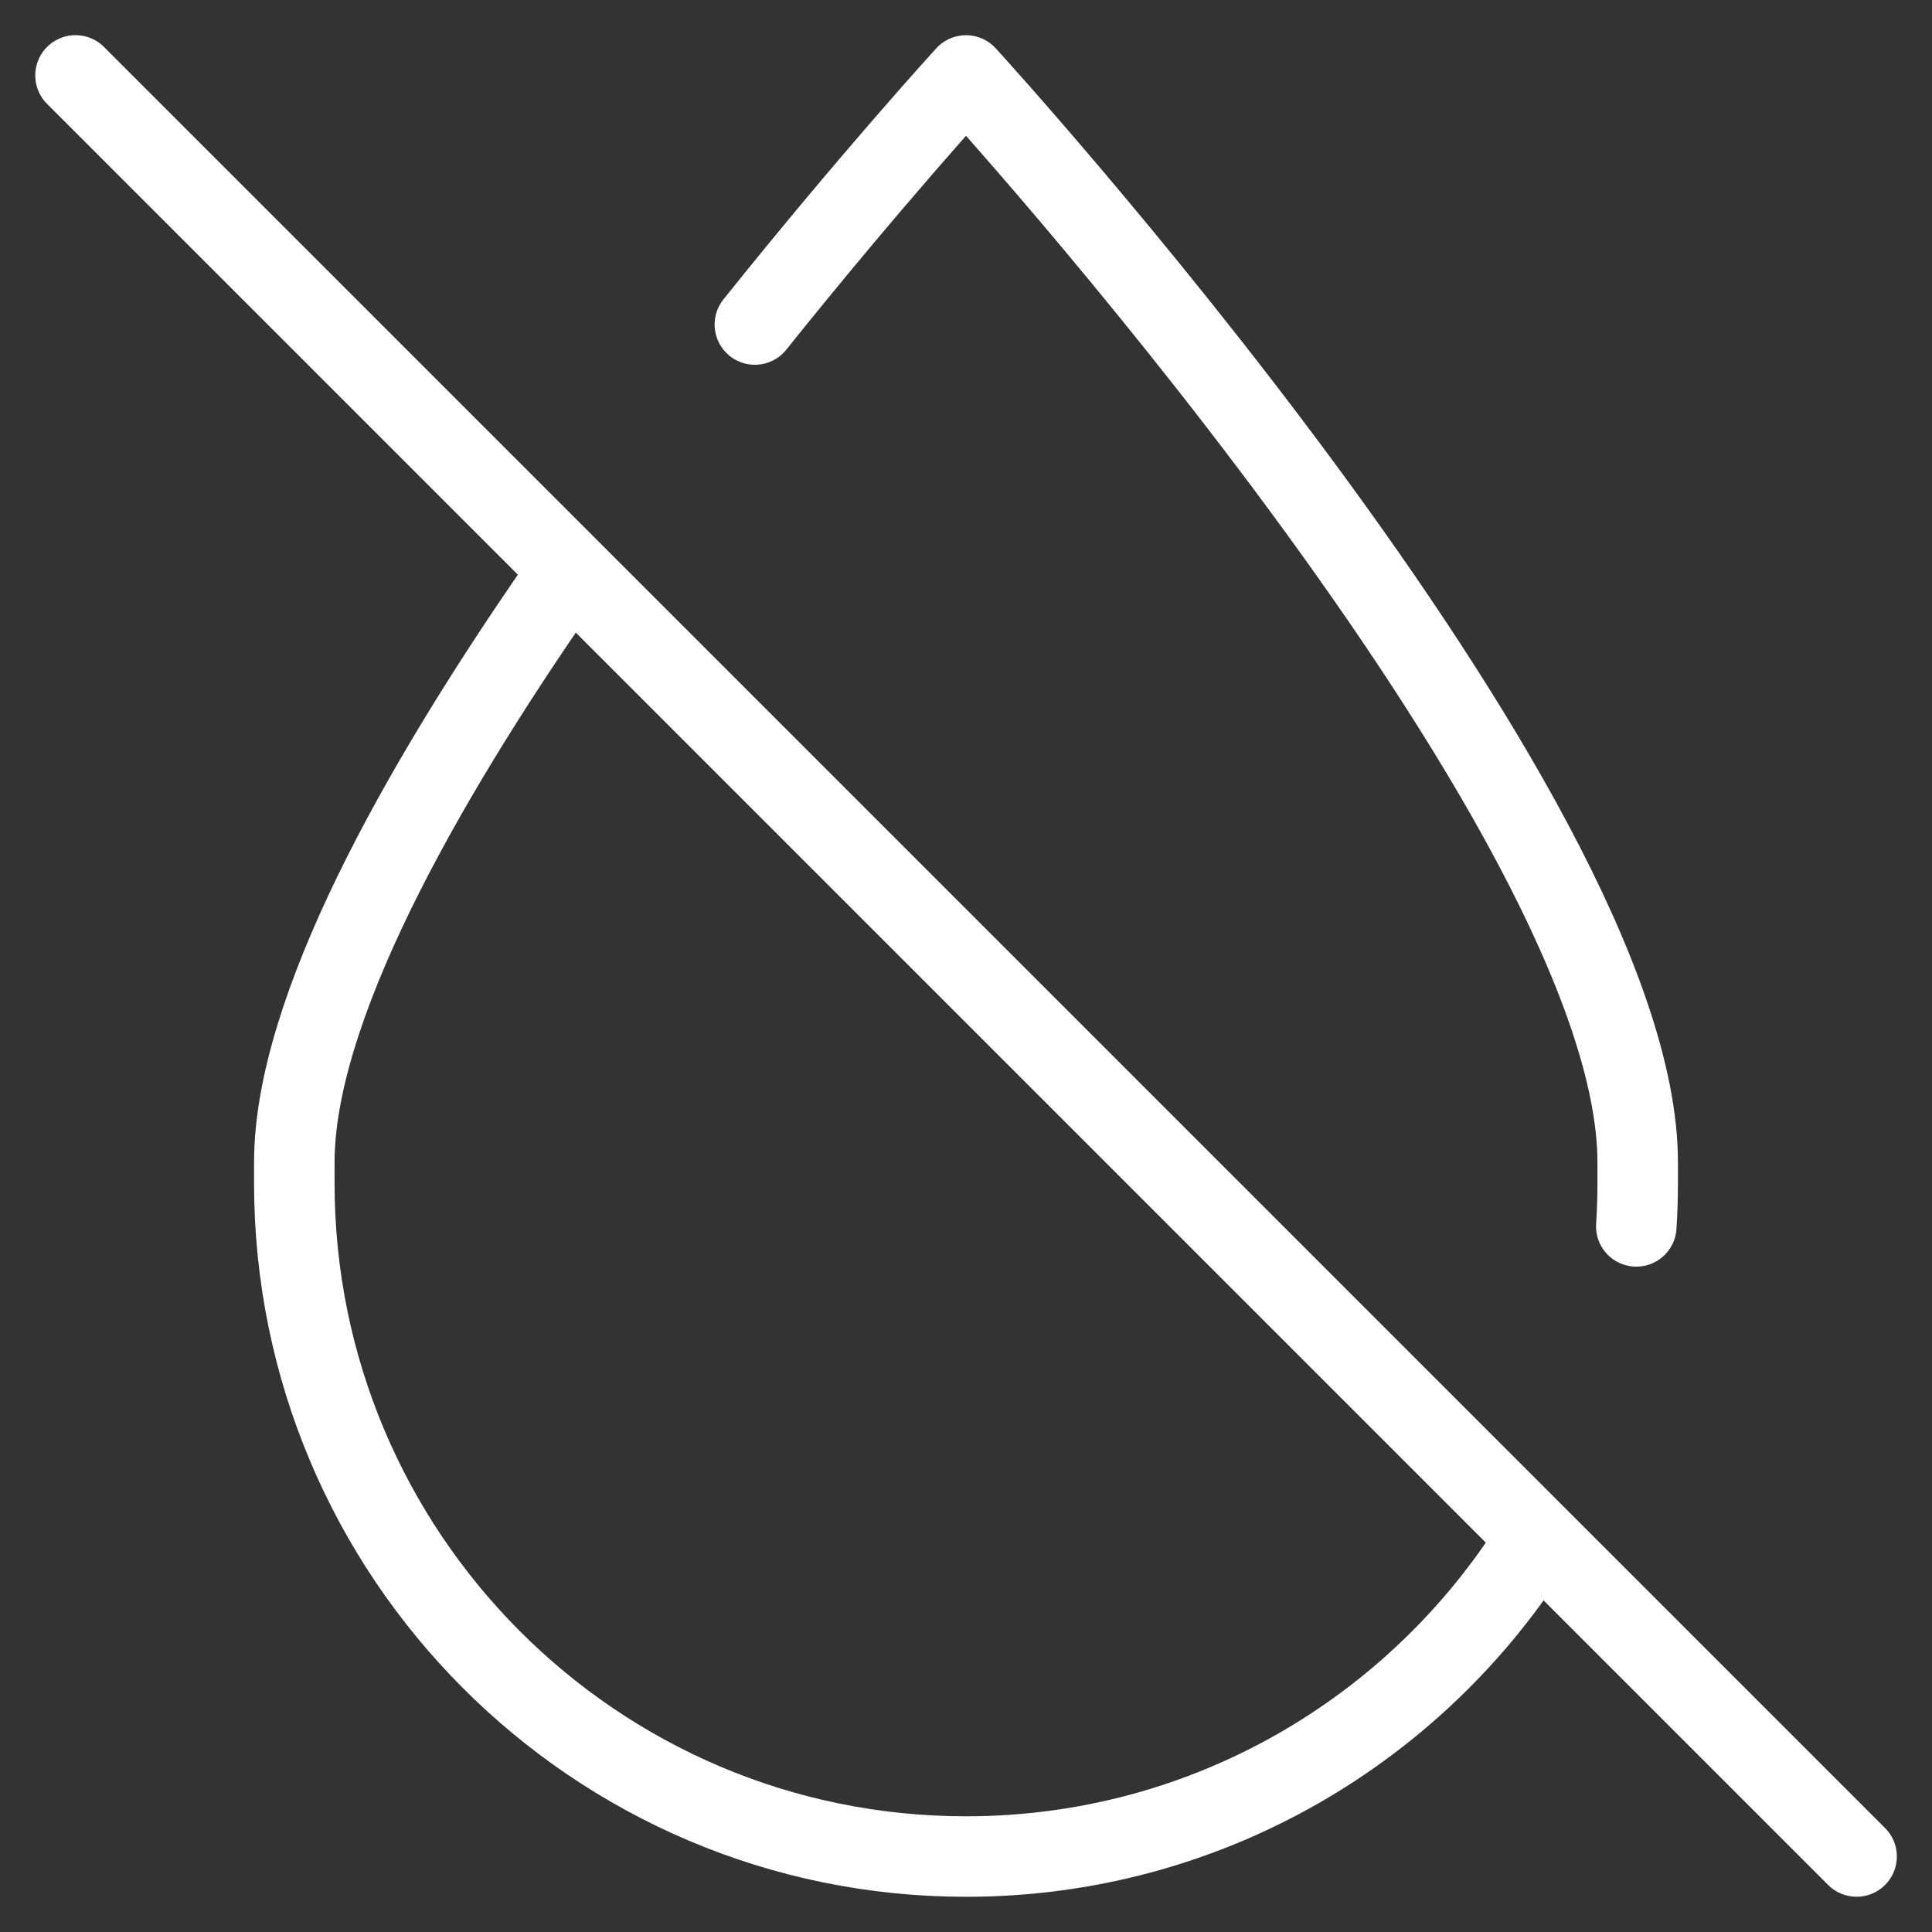
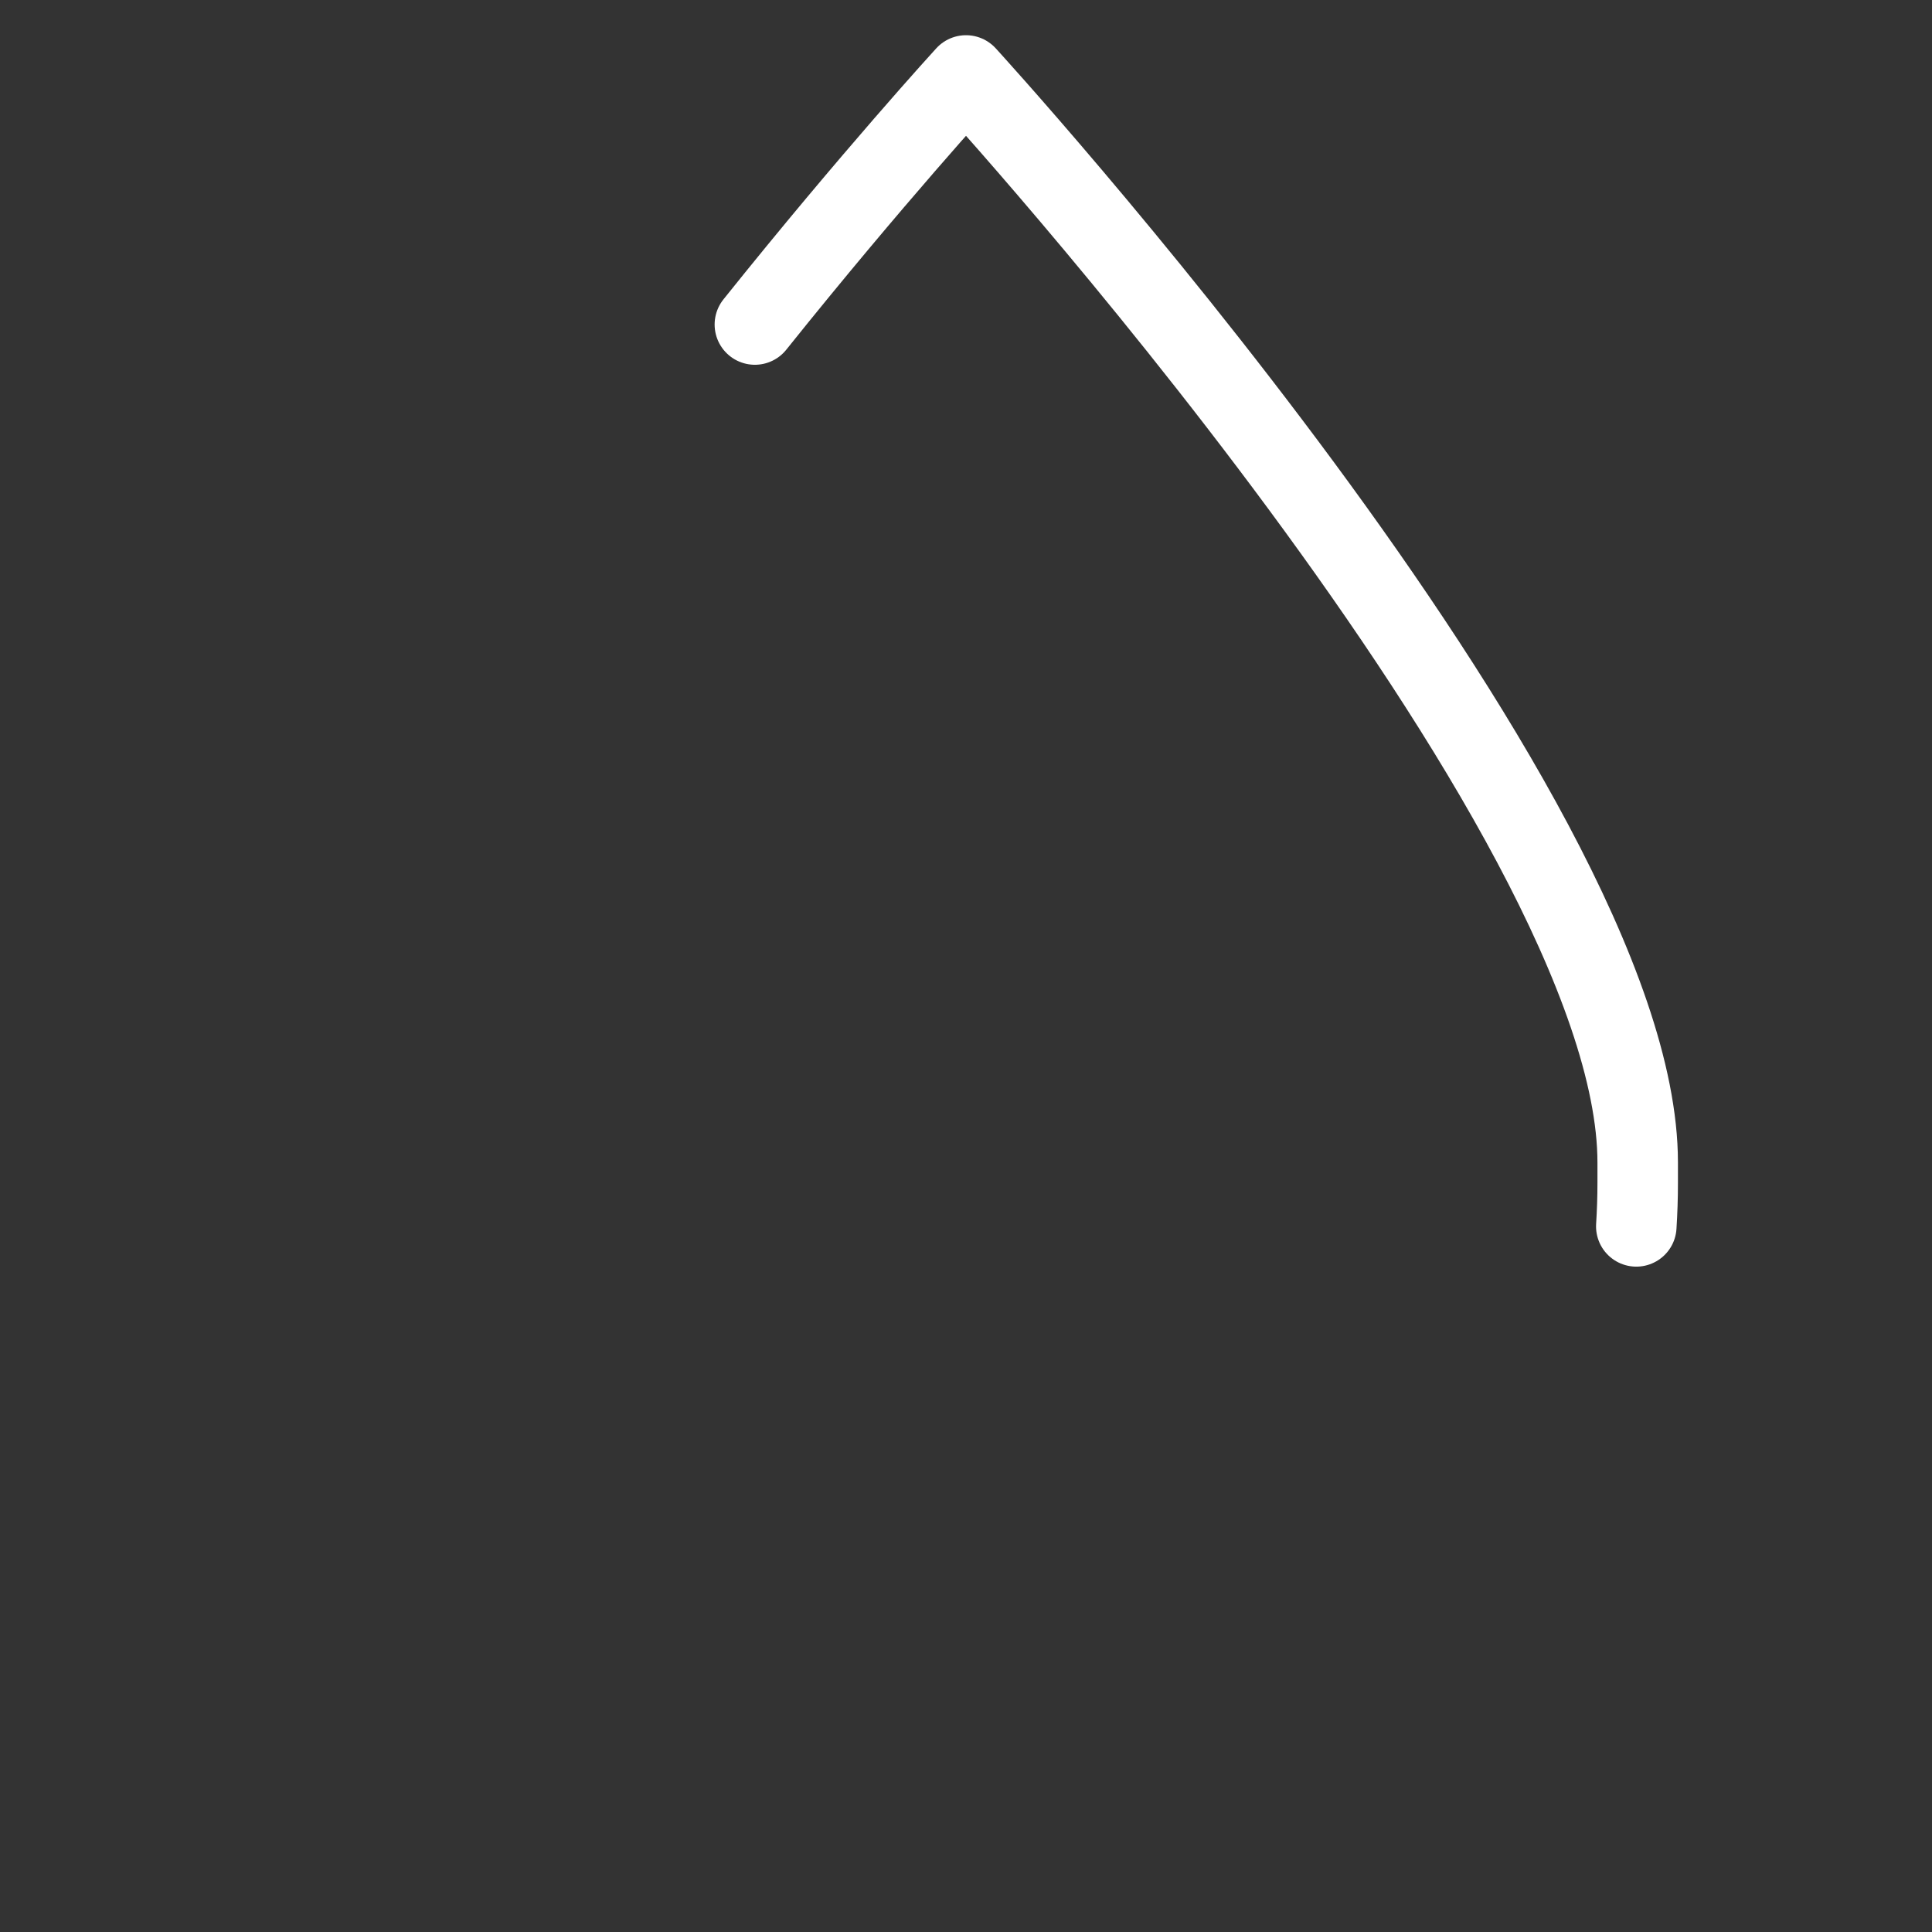
<svg xmlns="http://www.w3.org/2000/svg" fill="none" viewBox="0 0 36 36" height="36" width="36">
  <rect x="0" y="0" width="36" height="36" fill="#333333" stroke="none" />
  <g clip-path="url(#clip0_389_1696)">
-     <path stroke-linejoin="round" stroke-linecap="round" stroke-miterlimit="10" stroke-width="1.5" stroke="white" d="M1.407 1.405L34.595 34.593" />
-     <path stroke-linejoin="round" stroke-linecap="round" stroke-miterlimit="10" stroke-width="1.5" stroke="white" d="M28.62 28.688C26.409 32.234 22.479 34.594 18 34.594C11.088 34.594 5.484 28.975 5.484 22.045V21.66C5.484 18.834 7.794 14.697 10.43 10.899" />
    <path stroke-linejoin="round" stroke-linecap="round" stroke-miterlimit="10" stroke-width="1.5" stroke="white" d="M14.066 6.047C16.254 3.314 18 1.406 18 1.406C18 1.406 30.516 15.081 30.516 21.66V22.045C30.516 22.316 30.507 22.585 30.49 22.852" />
  </g>
  <defs>
    <clipPath id="clip0_389_1696">
      <rect fill="white" height="36" width="36" />
    </clipPath>
  </defs>
</svg>